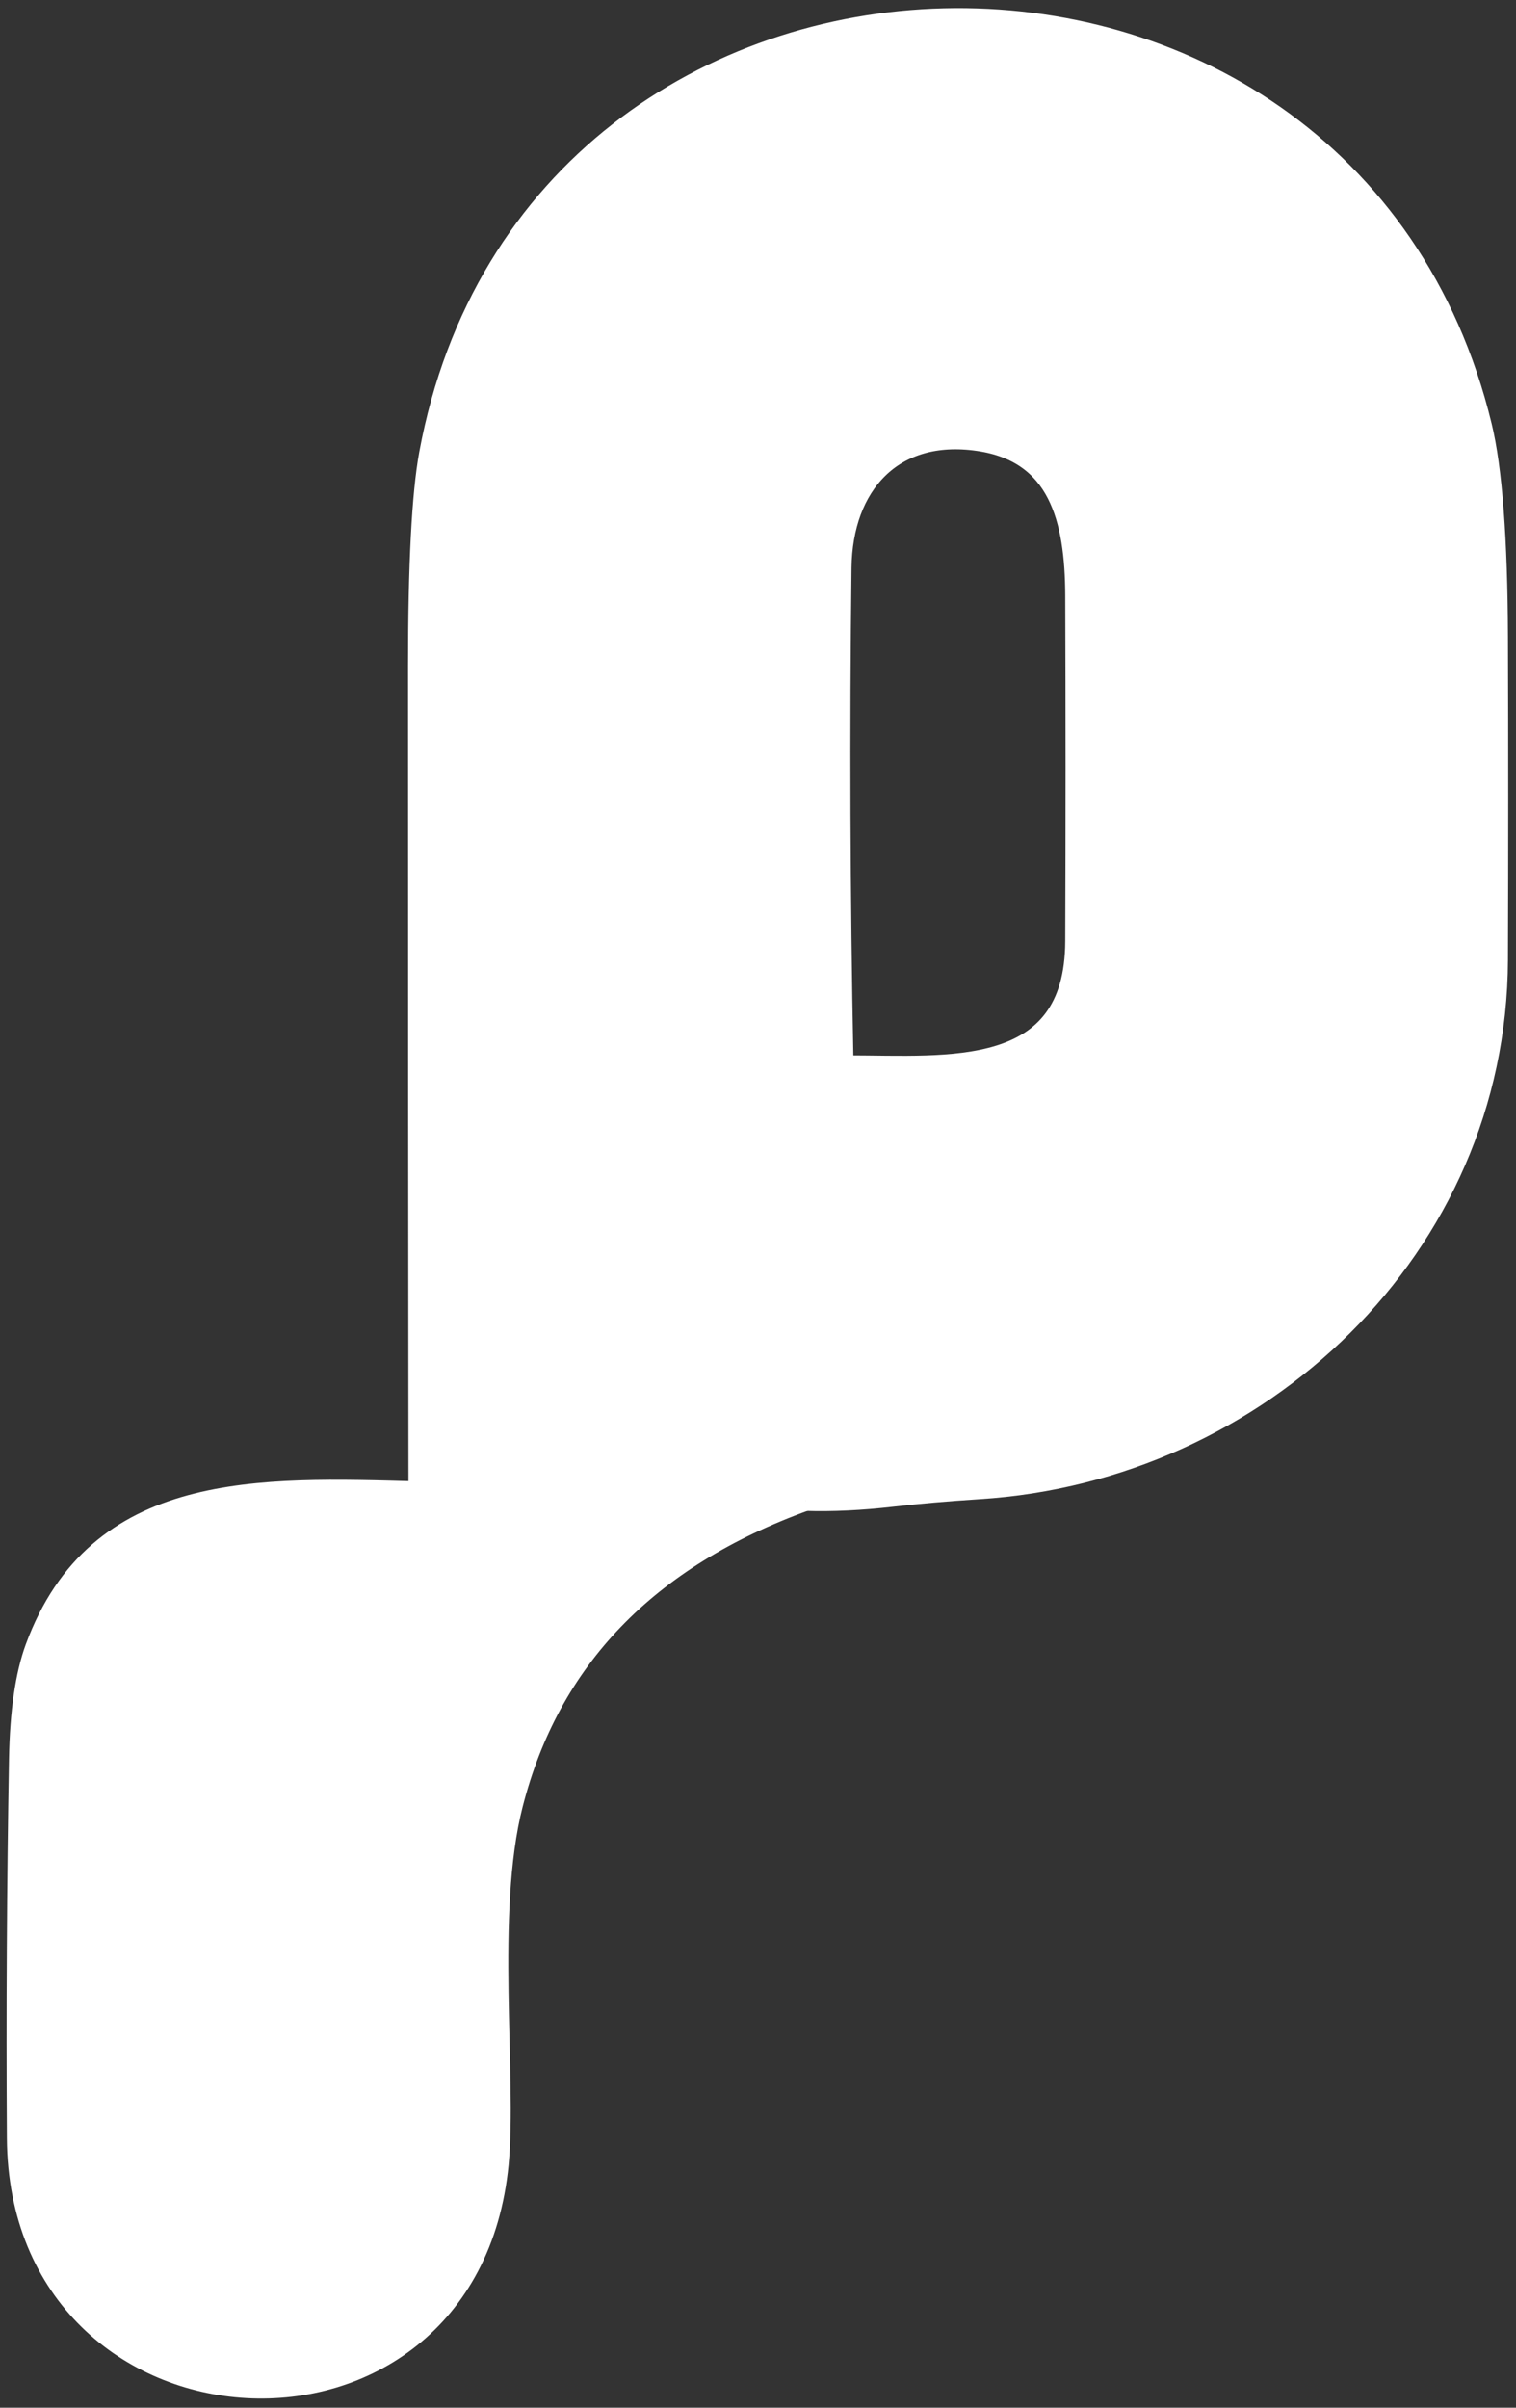
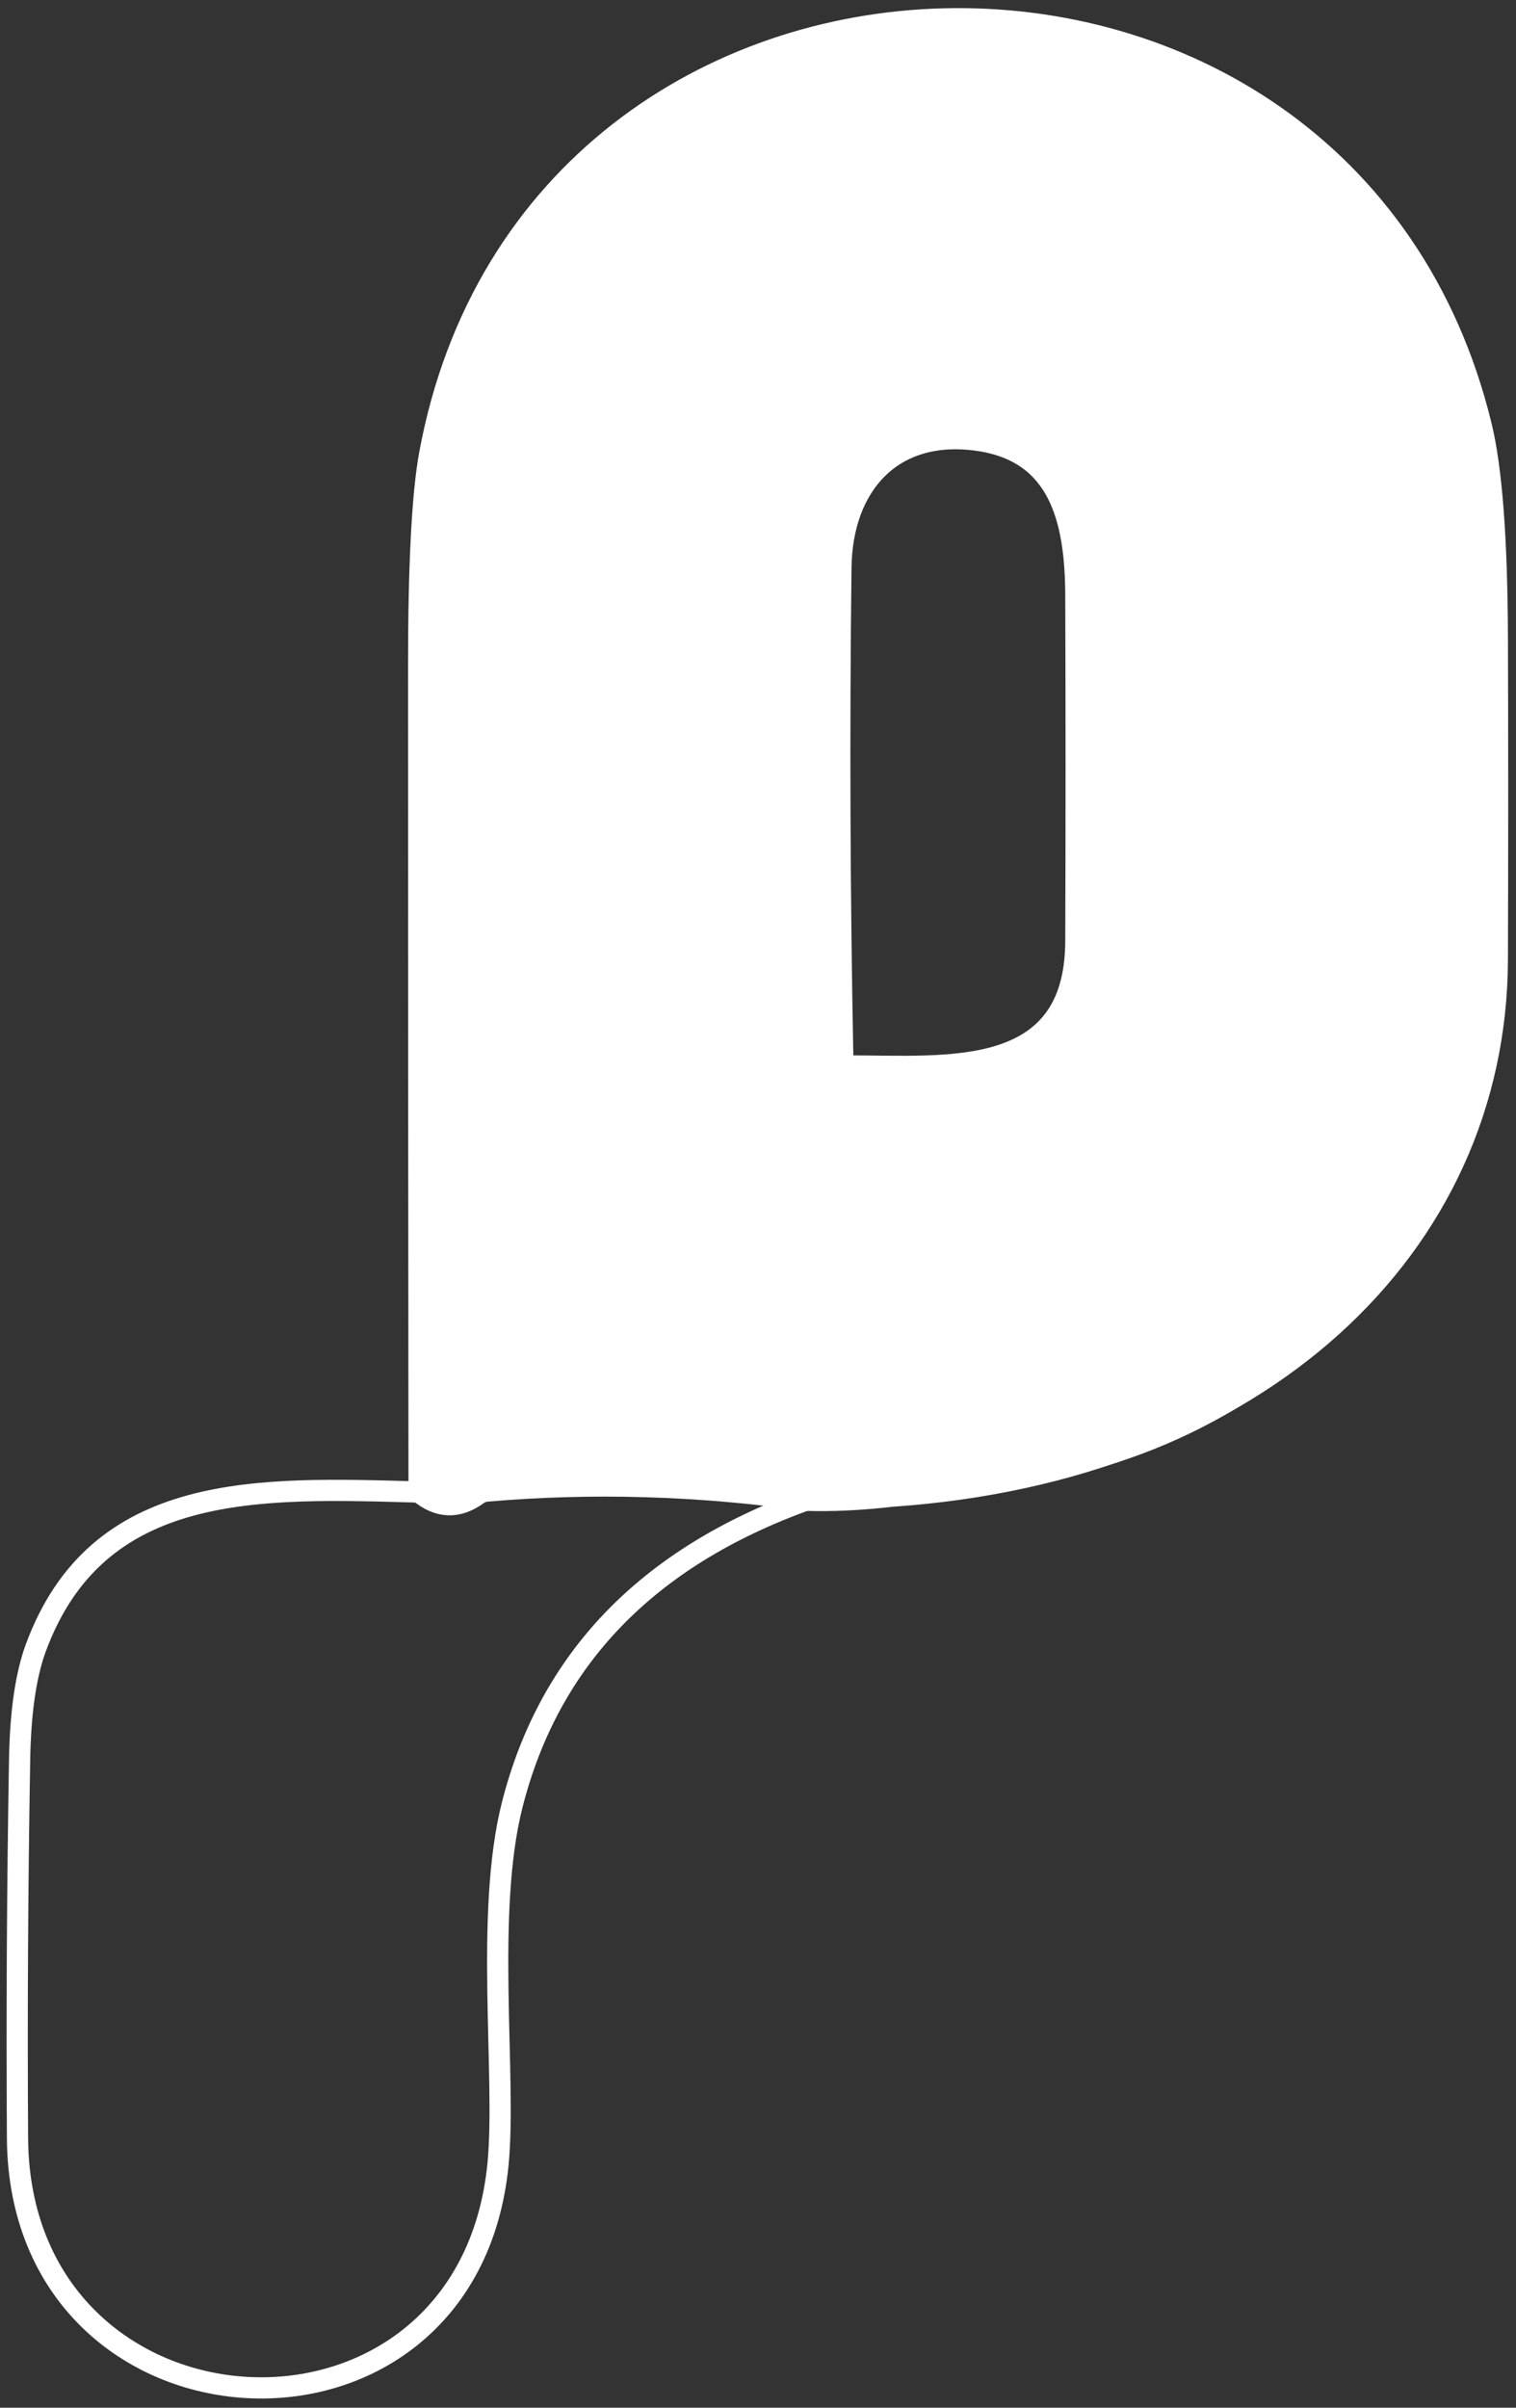
<svg xmlns="http://www.w3.org/2000/svg" width="143" height="227" viewBox="0 0 143 227" fill="none">
  <rect x="0" y="0" width="143" height="227" fill="#333333" stroke="none" />
  <path d="M39.531 140.669C24.411 140.249 9.191 139.579 3.371 155.379C2.438 157.926 1.931 161.406 1.851 165.819C1.644 177.733 1.578 189.646 1.651 201.559C1.821 231.319 44.101 233.749 46.981 203.999C47.771 195.789 45.711 180.379 48.321 170.139C51.814 156.426 61.031 146.863 75.971 141.449" stroke="white" stroke-width="2" />
-   <path d="M75.97 141.446C78.49 141.526 81.22 141.396 84.16 141.056C86.607 140.776 89.33 140.539 92.33 140.346C118.75 138.686 141.14 117.596 141.24 90.496C141.274 80.35 141.274 70.2 141.24 60.046C141.207 50.813 140.704 44.19 139.73 40.176C126.99 -12.314 50.4 -10.594 40.53 42.806C39.837 46.58 39.49 53.223 39.49 62.736C39.49 88.796 39.504 114.773 39.53 140.666" stroke="white" stroke-width="2" />
+   <path d="M75.97 141.446C78.49 141.526 81.22 141.396 84.16 141.056C118.75 138.686 141.14 117.596 141.24 90.496C141.274 80.35 141.274 70.2 141.24 60.046C141.207 50.813 140.704 44.19 139.73 40.176C126.99 -12.314 50.4 -10.594 40.53 42.806C39.837 46.58 39.49 53.223 39.49 62.736C39.49 88.796 39.504 114.773 39.53 140.666" stroke="white" stroke-width="2" />
  <path d="M75.97 141.449C65.824 140.016 55.8 139.726 45.9 140.579C45.6 140.605 45.313 140.713 45.07 140.889C43.184 142.263 41.337 142.189 39.53 140.669" stroke="white" stroke-width="2" />
  <path d="M92.281 41.52C84.191 40.35 79.421 45.7 79.321 53.51C79.134 68.99 79.194 84.477 79.501 99.97C79.507 100.323 79.688 100.5 80.041 100.5C89.411 100.5 101.441 101.86 101.481 88.74C101.521 77.853 101.521 66.977 101.481 56.11C101.451 48.95 99.921 42.62 92.281 41.52Z" stroke="white" stroke-width="2" />
  <path d="M75.97 141.446C65.824 140.013 55.8 139.723 45.9 140.576C45.6 140.602 45.313 140.709 45.07 140.886C43.184 142.259 41.337 142.186 39.53 140.666C39.504 114.773 39.49 88.796 39.49 62.736C39.49 53.223 39.837 46.58 40.53 42.806C50.4 -10.594 126.99 -12.314 139.73 40.176C140.704 44.19 141.207 50.813 141.24 60.046C141.274 70.2 141.274 80.35 141.24 90.496C141.14 117.596 118.75 138.686 92.33 140.346C89.33 140.539 86.607 140.776 84.16 141.056C81.22 141.396 78.49 141.526 75.97 141.446ZM92.28 41.516C84.19 40.346 79.42 45.696 79.32 53.506C79.134 68.986 79.194 84.473 79.5 99.966C79.507 100.319 79.687 100.496 80.04 100.496C89.41 100.496 101.44 101.856 101.48 88.736C101.52 77.85 101.52 66.973 101.48 56.106C101.45 48.946 99.92 42.616 92.28 41.516Z" fill="white" />
-   <path d="M75.97 141.449C61.03 146.863 51.813 156.426 48.32 170.139C45.71 180.379 47.77 195.789 46.98 203.999C44.1 233.749 1.82 231.319 1.65 201.559C1.577 189.646 1.643 177.733 1.85 165.819C1.93 161.406 2.437 157.926 3.37 155.379C9.19 139.579 24.41 140.249 39.53 140.669C42.246 140.669 43.5 141 44.5 141C45.5 141 45.599 140.605 45.9 140.579C55.8 139.726 65.823 140.016 75.97 141.449Z" fill="white" />
</svg>